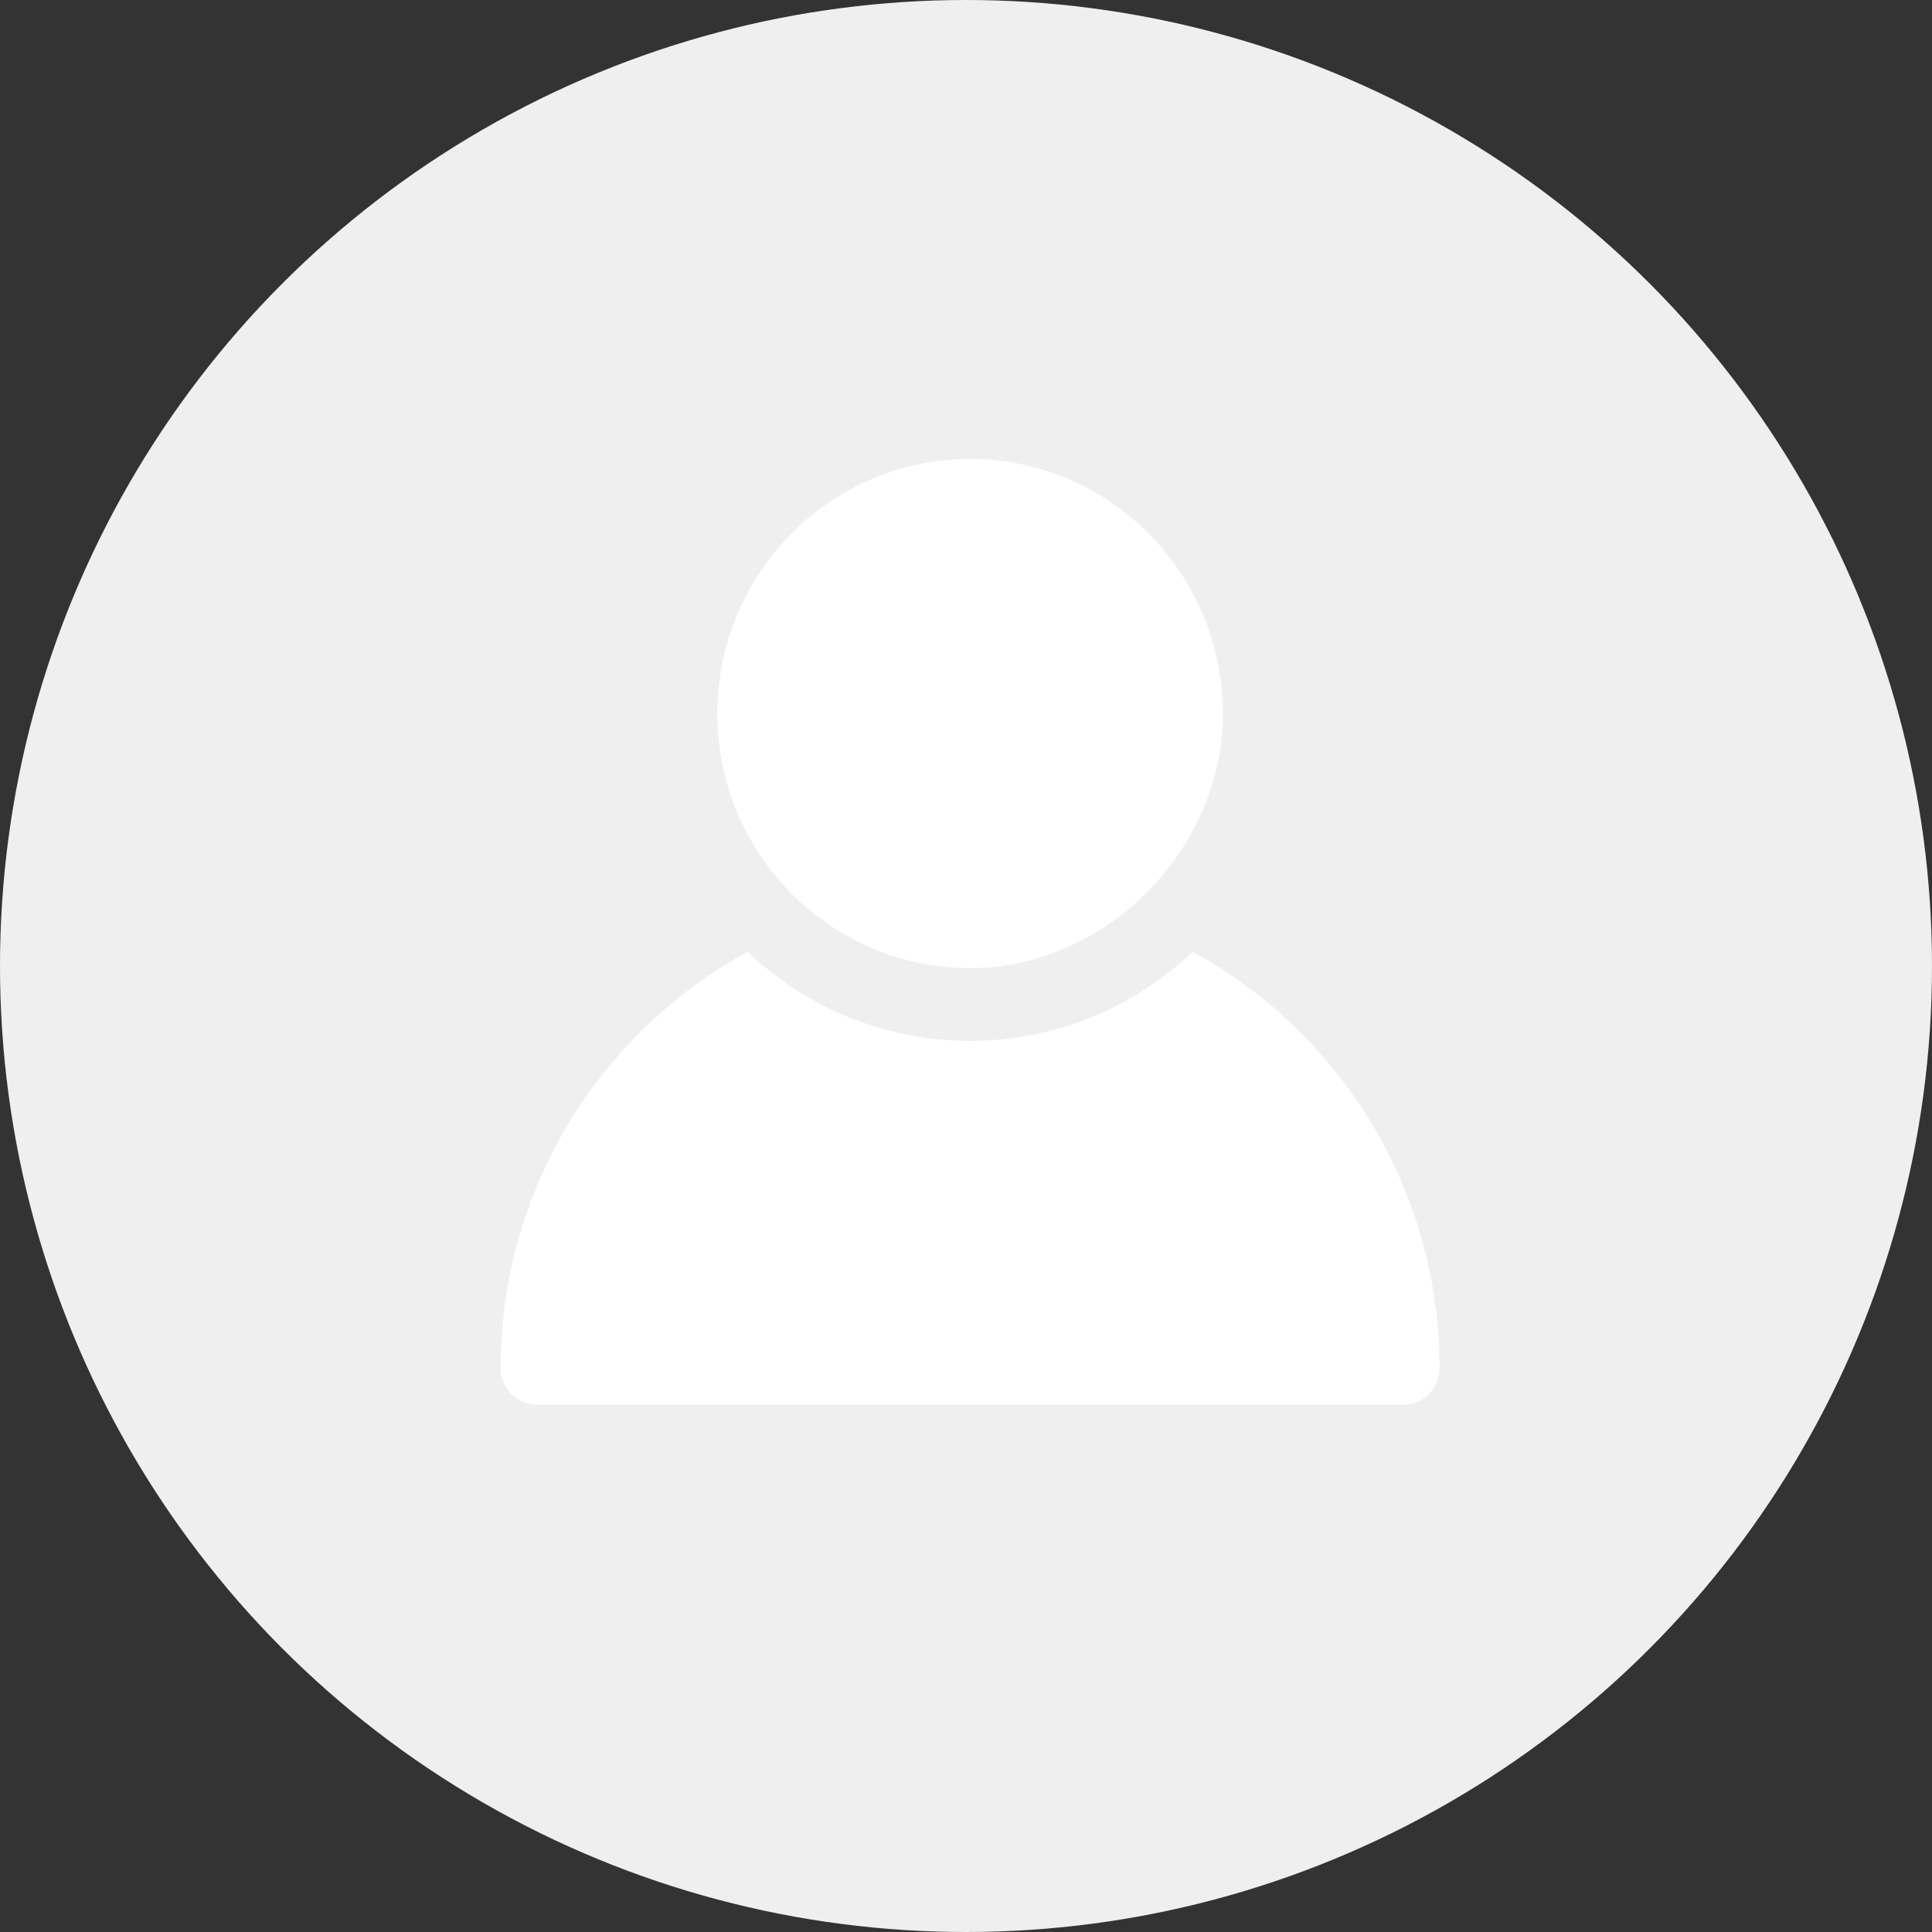
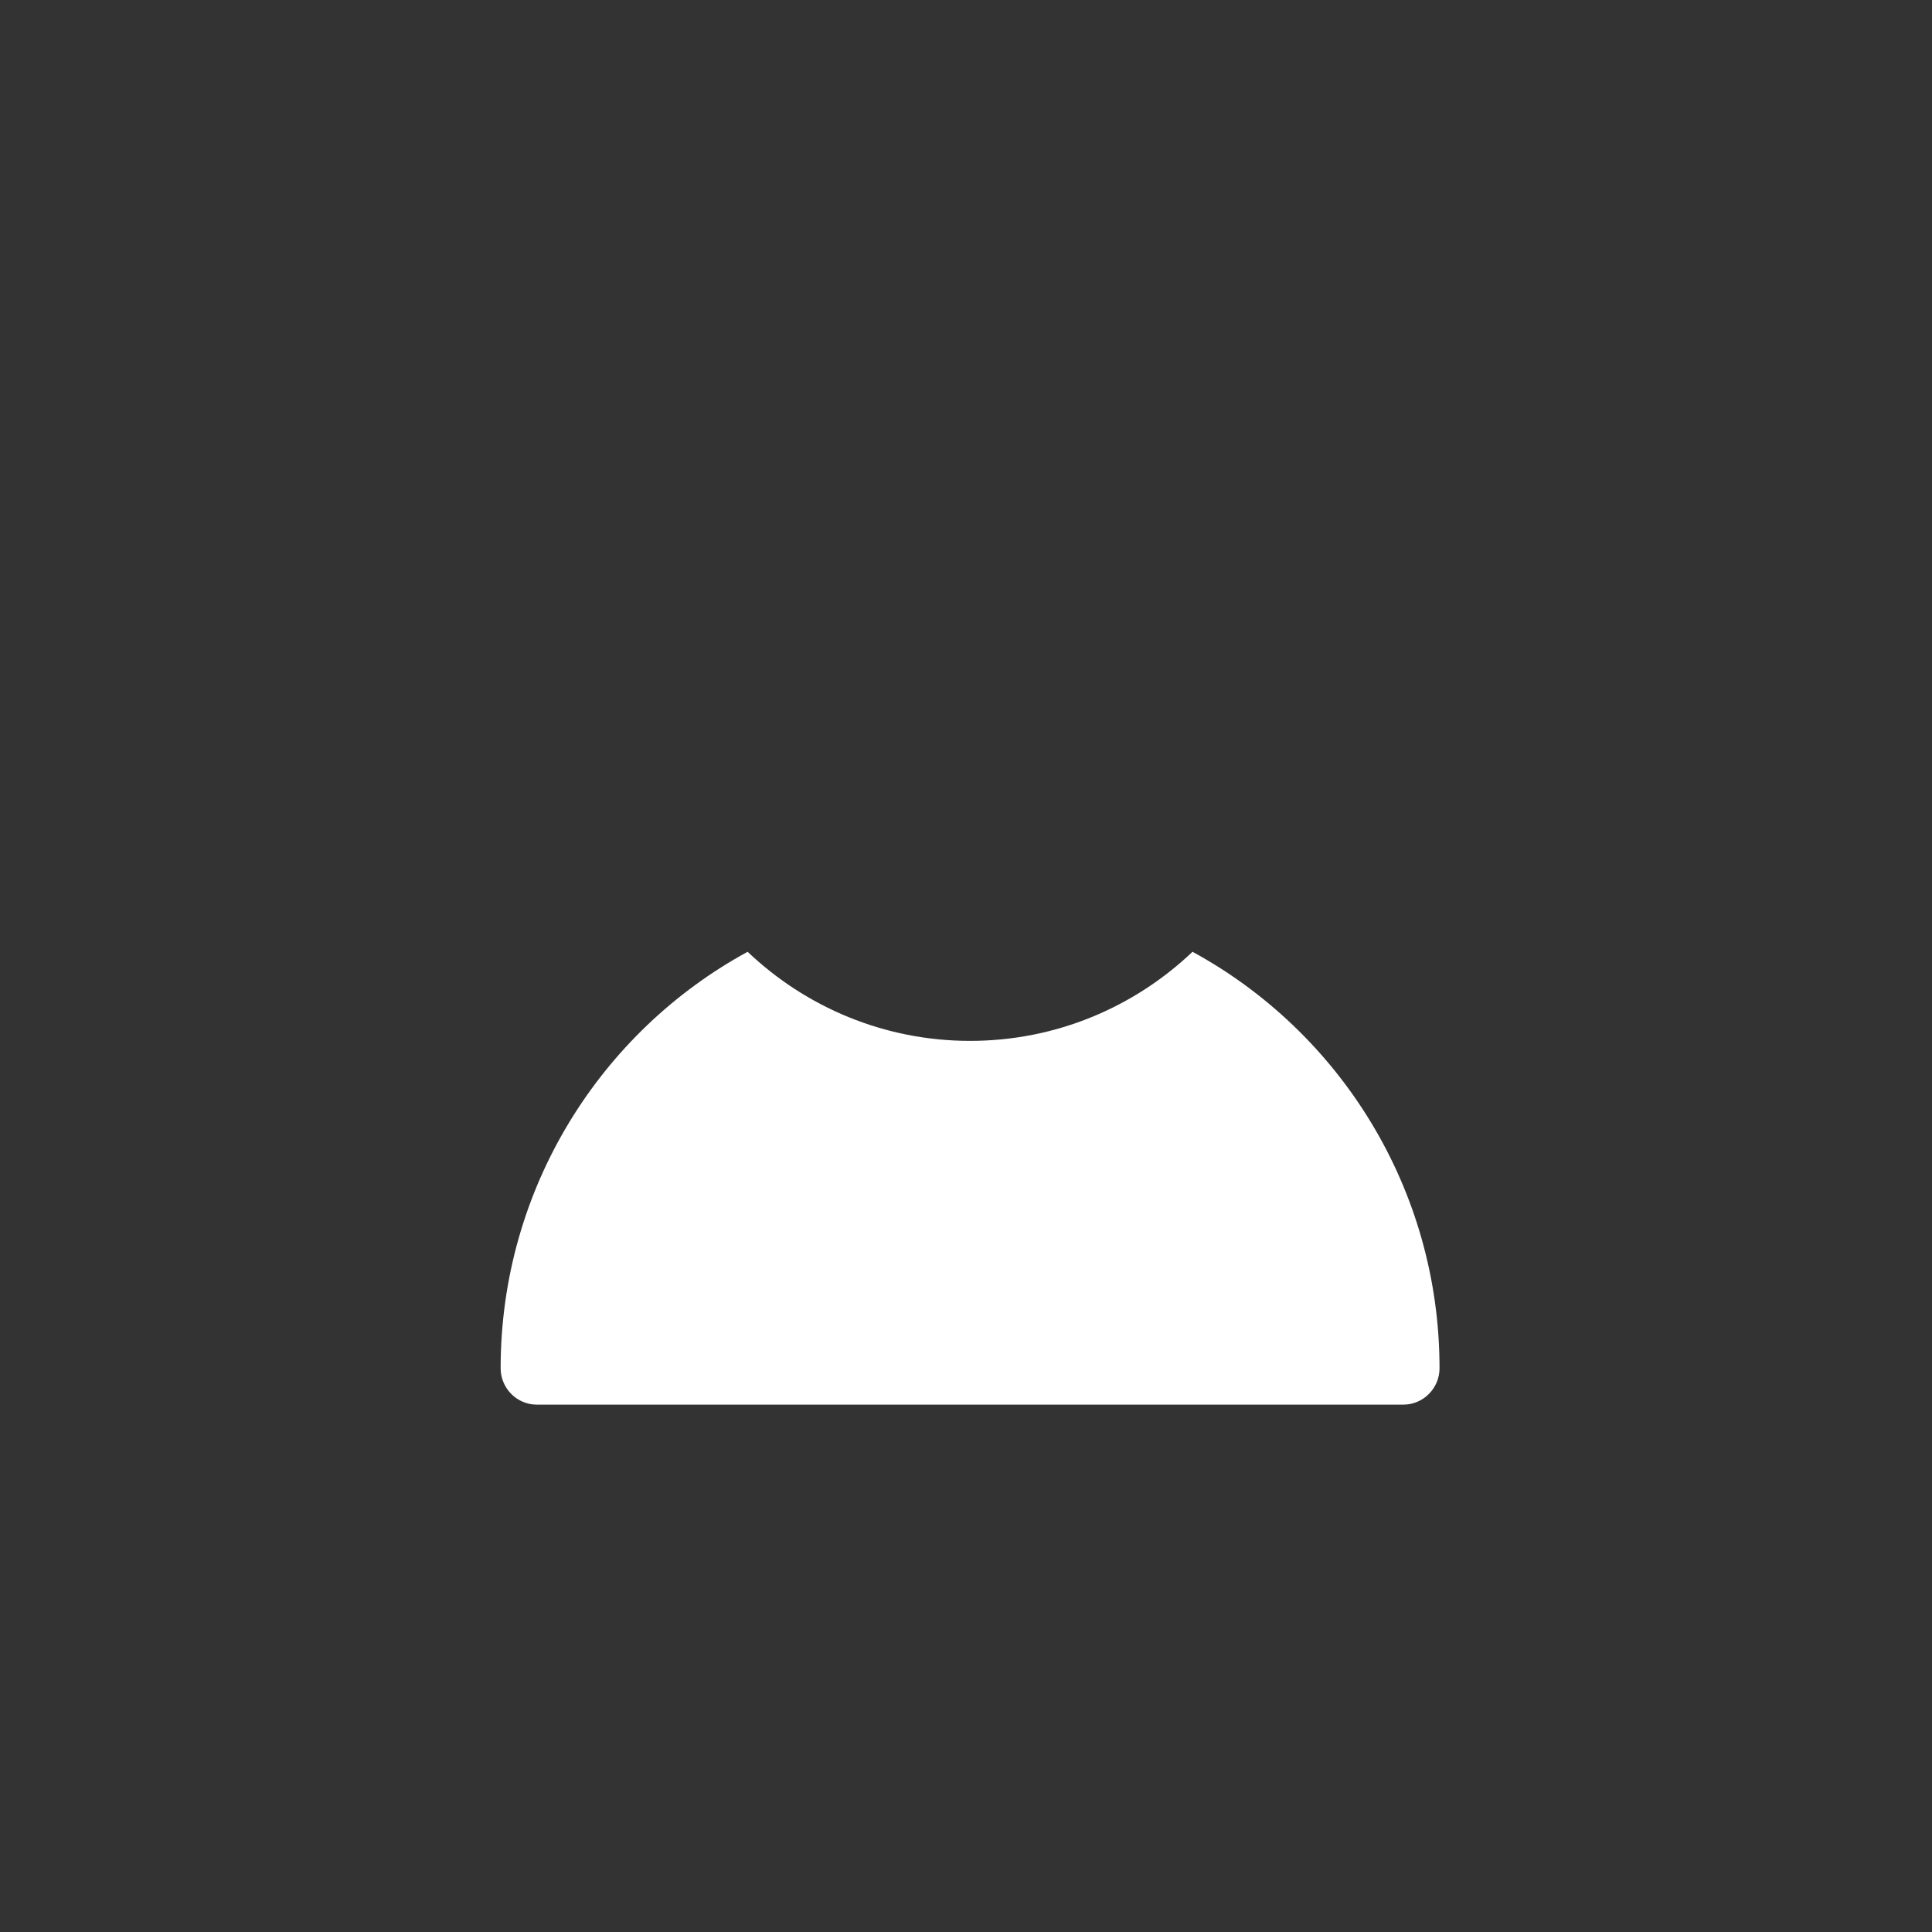
<svg xmlns="http://www.w3.org/2000/svg" width="62" height="62" viewBox="0 0 62 62" fill="none">
  <rect x="0" y="0" width="62" height="62" fill="#333333" stroke="none" />
-   <circle cx="31" cy="31" r="31" fill="#EFEFEF" />
-   <path d="M26.379 29.516C27.712 30.497 29.357 31.069 31.131 31.069C35.467 31.069 39.242 27.288 39.242 22.898C39.242 18.393 35.604 14.728 31.131 14.728C26.657 14.728 23.019 18.393 23.019 22.898C23.019 25.618 24.34 28.034 26.379 29.516Z" fill="white" />
  <path d="M38.269 30.544C36.403 32.318 33.889 33.403 31.131 33.403C28.373 33.403 25.858 32.318 23.992 30.544C19.276 33.112 16.066 38.142 16.066 43.908C16.066 44.55 16.587 45.076 17.224 45.076H45.037C45.674 45.076 46.196 44.55 46.196 43.908C46.196 38.142 42.986 33.112 38.269 30.544Z" fill="white" />
</svg>